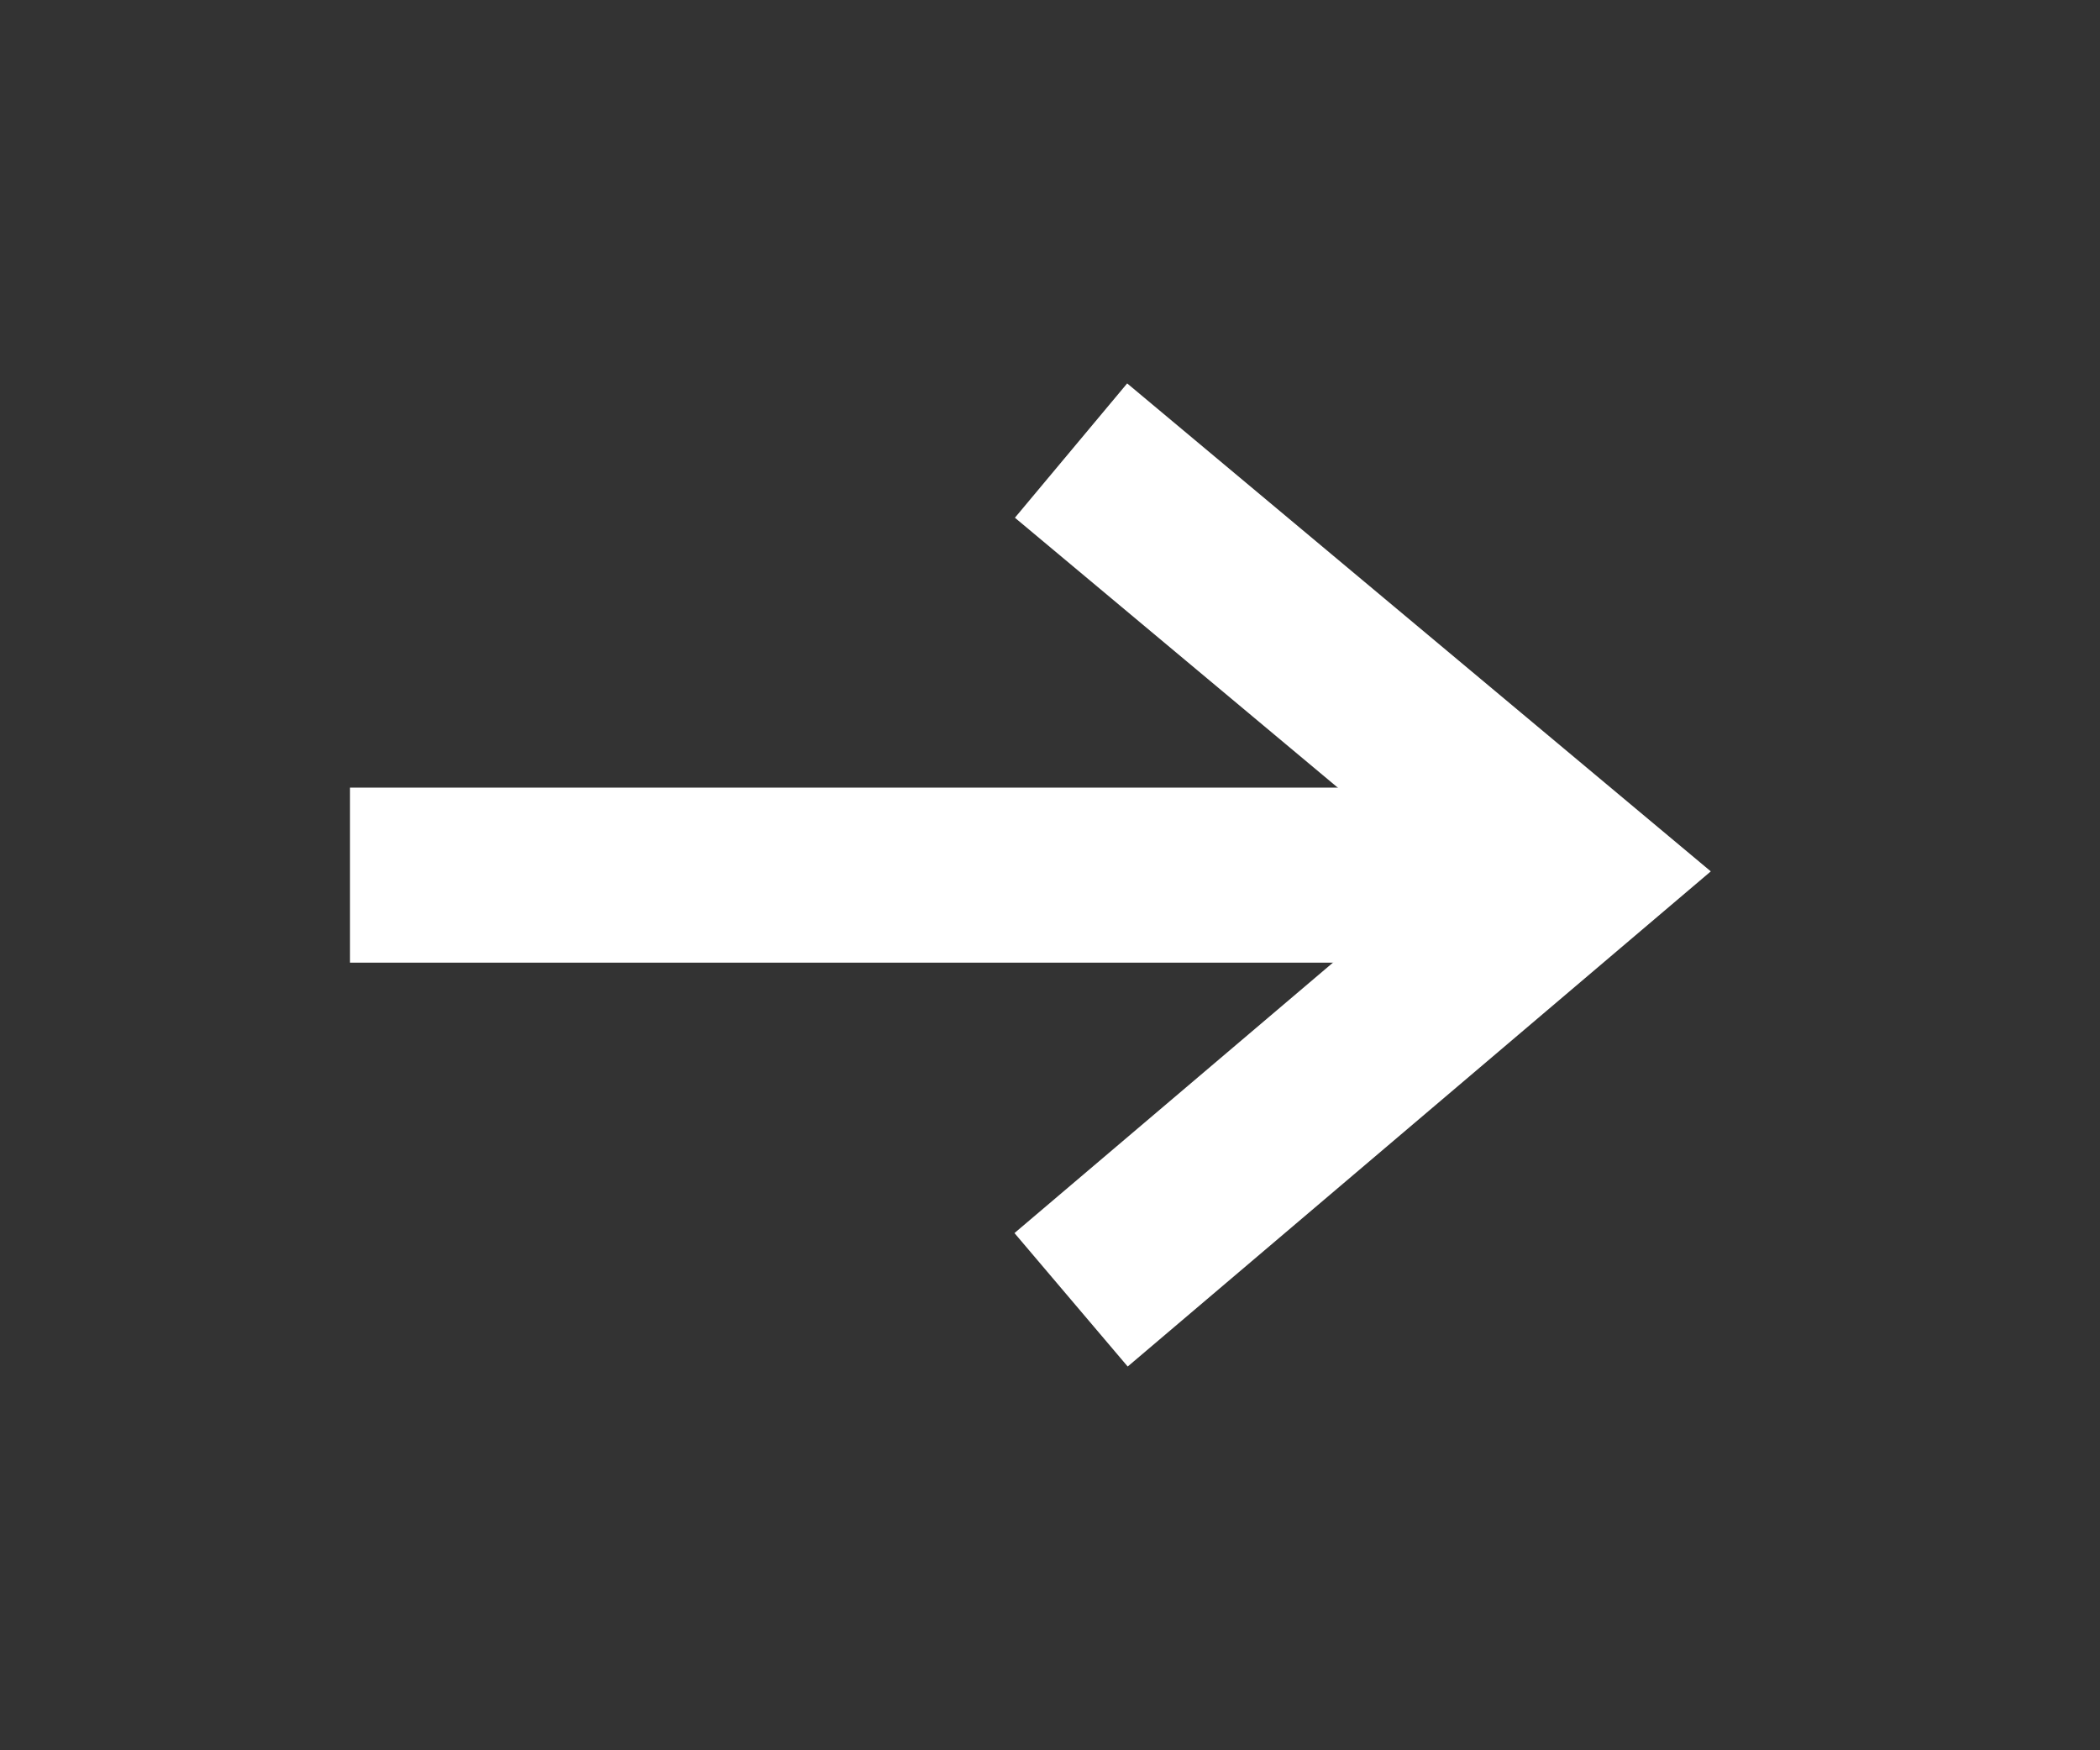
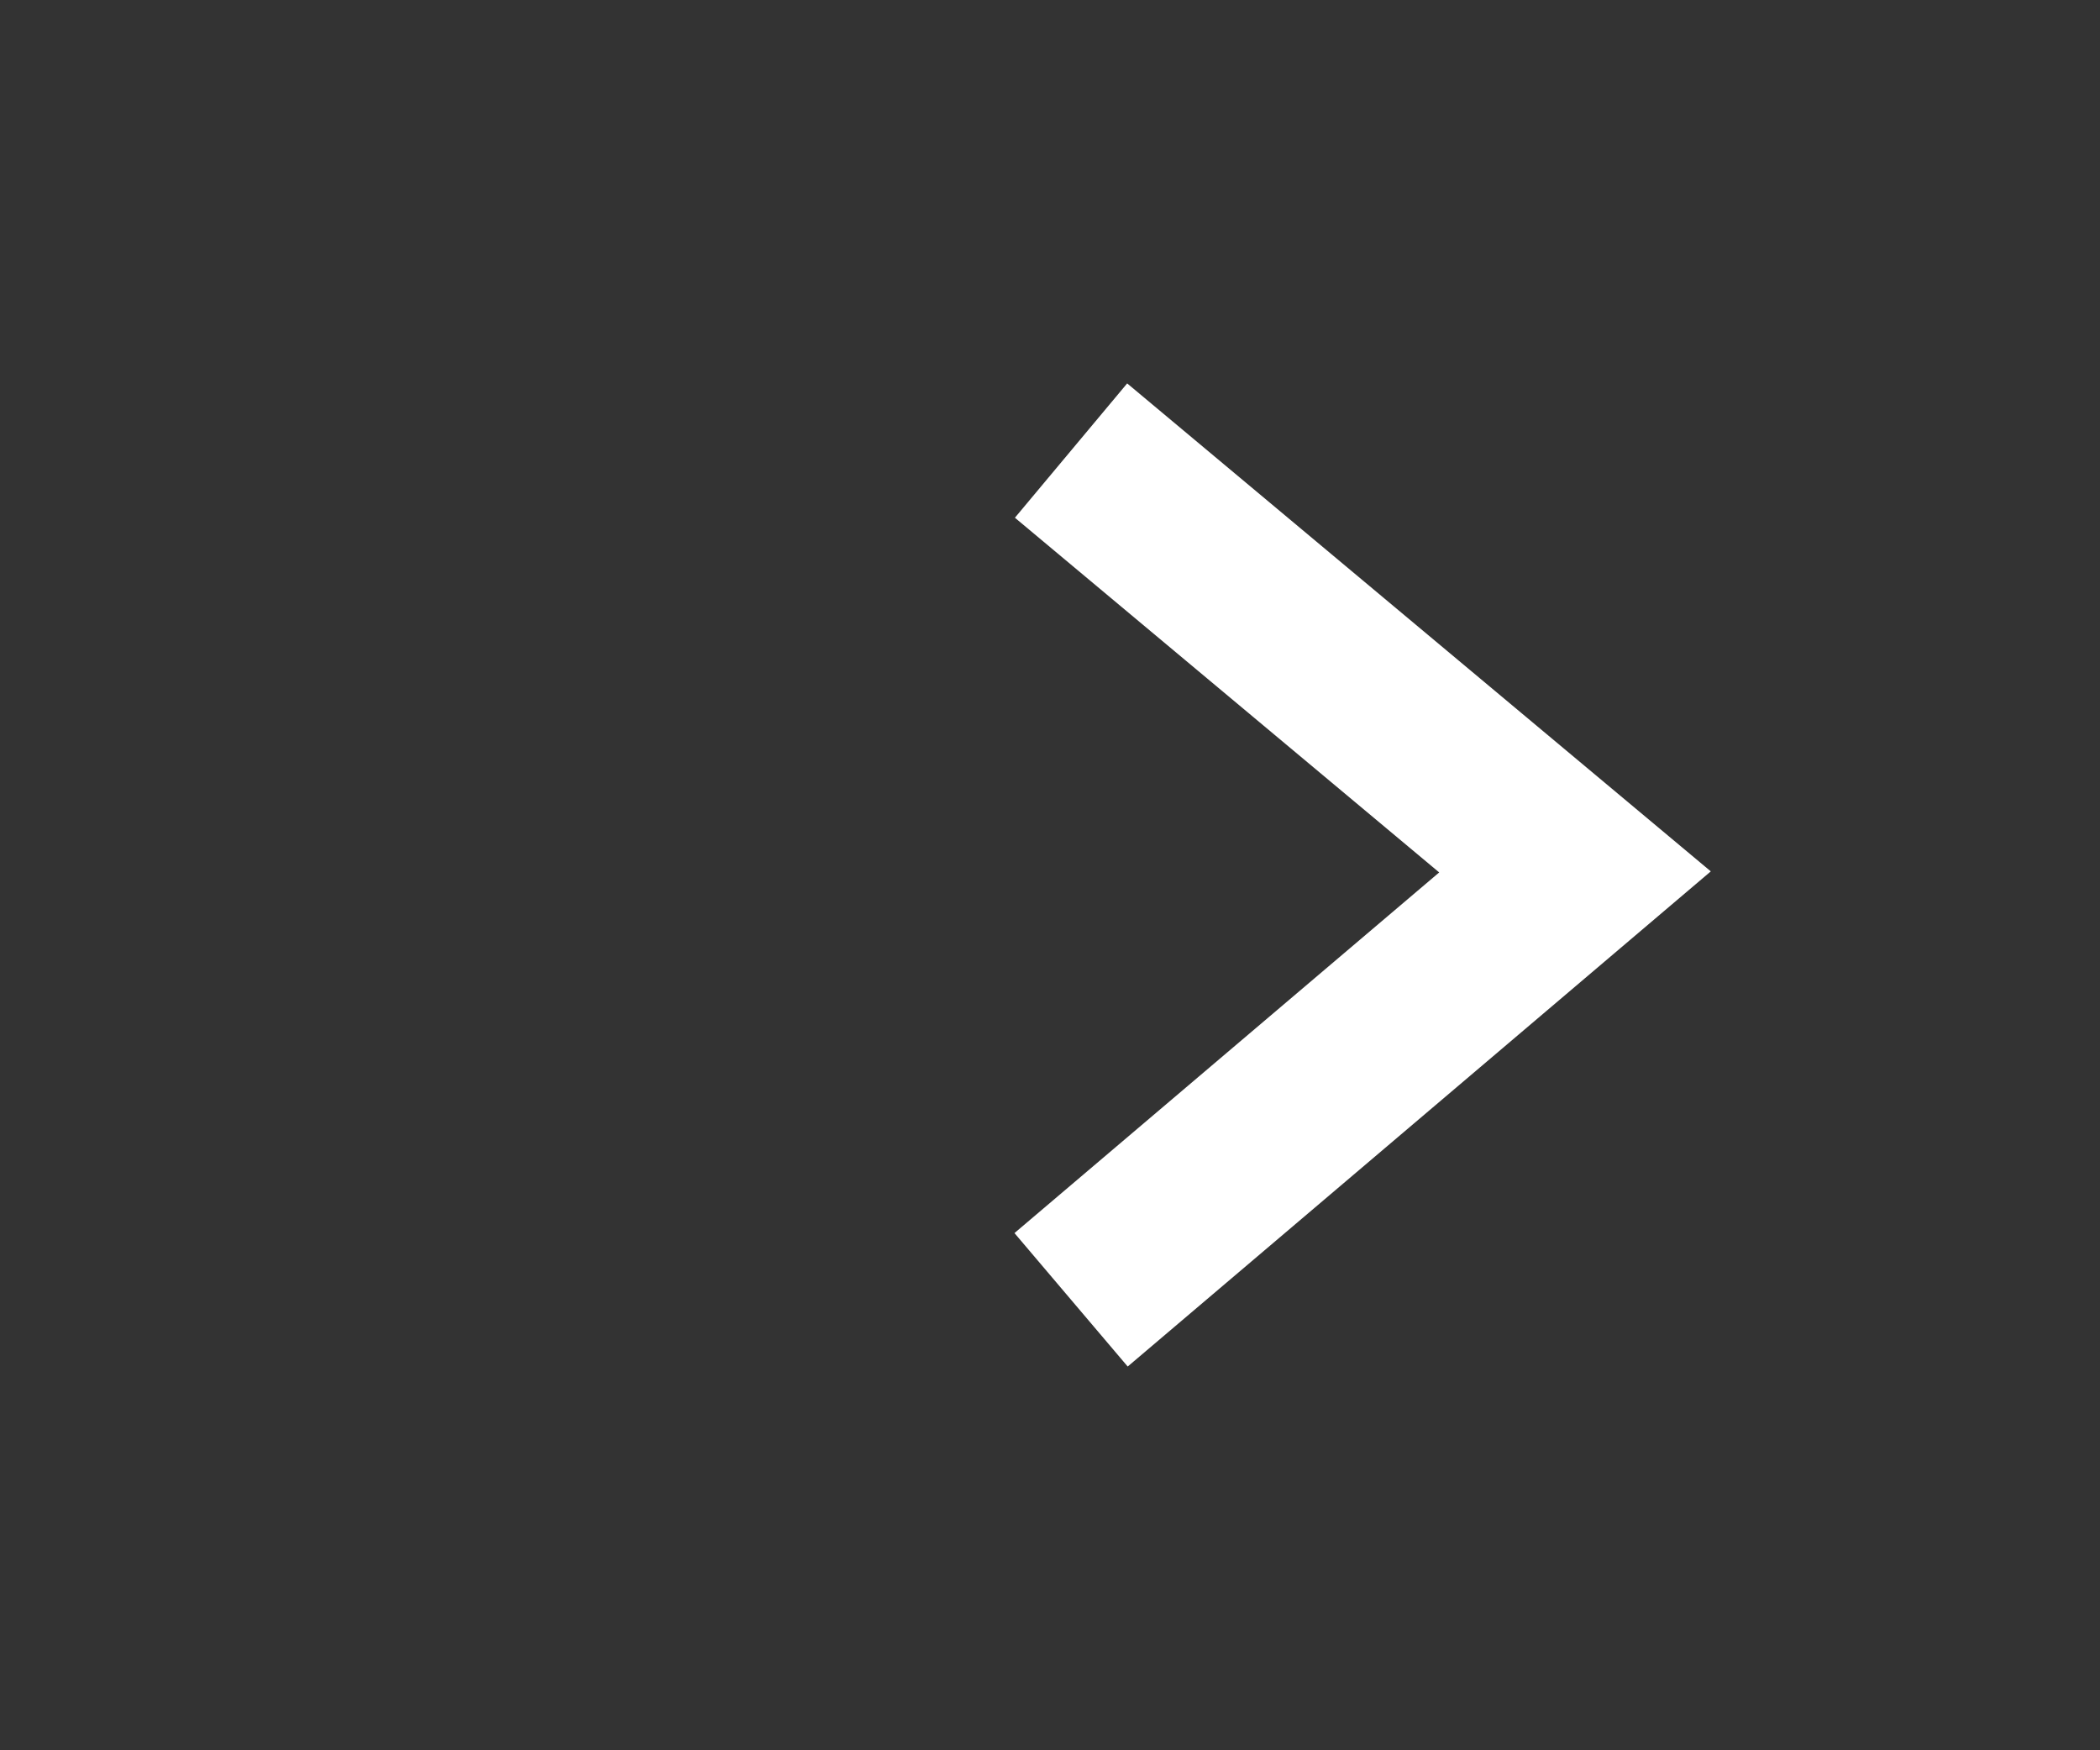
<svg xmlns="http://www.w3.org/2000/svg" id="flecha_r" width="24" height="20" viewBox="0 0 24 20">
  <rect x="0" y="0" width="24" height="20" fill="#333333" stroke="none" />
  <g id="Grupo_88" data-name="Grupo 88" opacity="0">
    <rect id="Rectángulo_106" data-name="Rectángulo 106" width="24" height="20" fill="#fff" />
  </g>
  <g id="Grupo_89" data-name="Grupo 89" transform="translate(4 9)">
-     <rect id="Rectángulo_107" data-name="Rectángulo 107" width="14" height="2" fill="#fff" />
-   </g>
+     </g>
  <g id="Grupo_90" data-name="Grupo 90" transform="translate(11.594 4.381)">
-     <path id="Trazado_37" data-name="Trazado 37" d="M1229.979,4911.986l-1.294-1.525,4.854-4.121-4.849-4.053,1.283-1.535,6.67,5.576Z" transform="translate(-1228.685 -4900.752)" fill="#fff" />
+     <path id="Trazado_37" data-name="Trazado 37" d="M1229.979,4911.986l-1.294-1.525,4.854-4.121-4.849-4.053,1.283-1.535,6.67,5.576" transform="translate(-1228.685 -4900.752)" fill="#fff" />
  </g>
</svg>